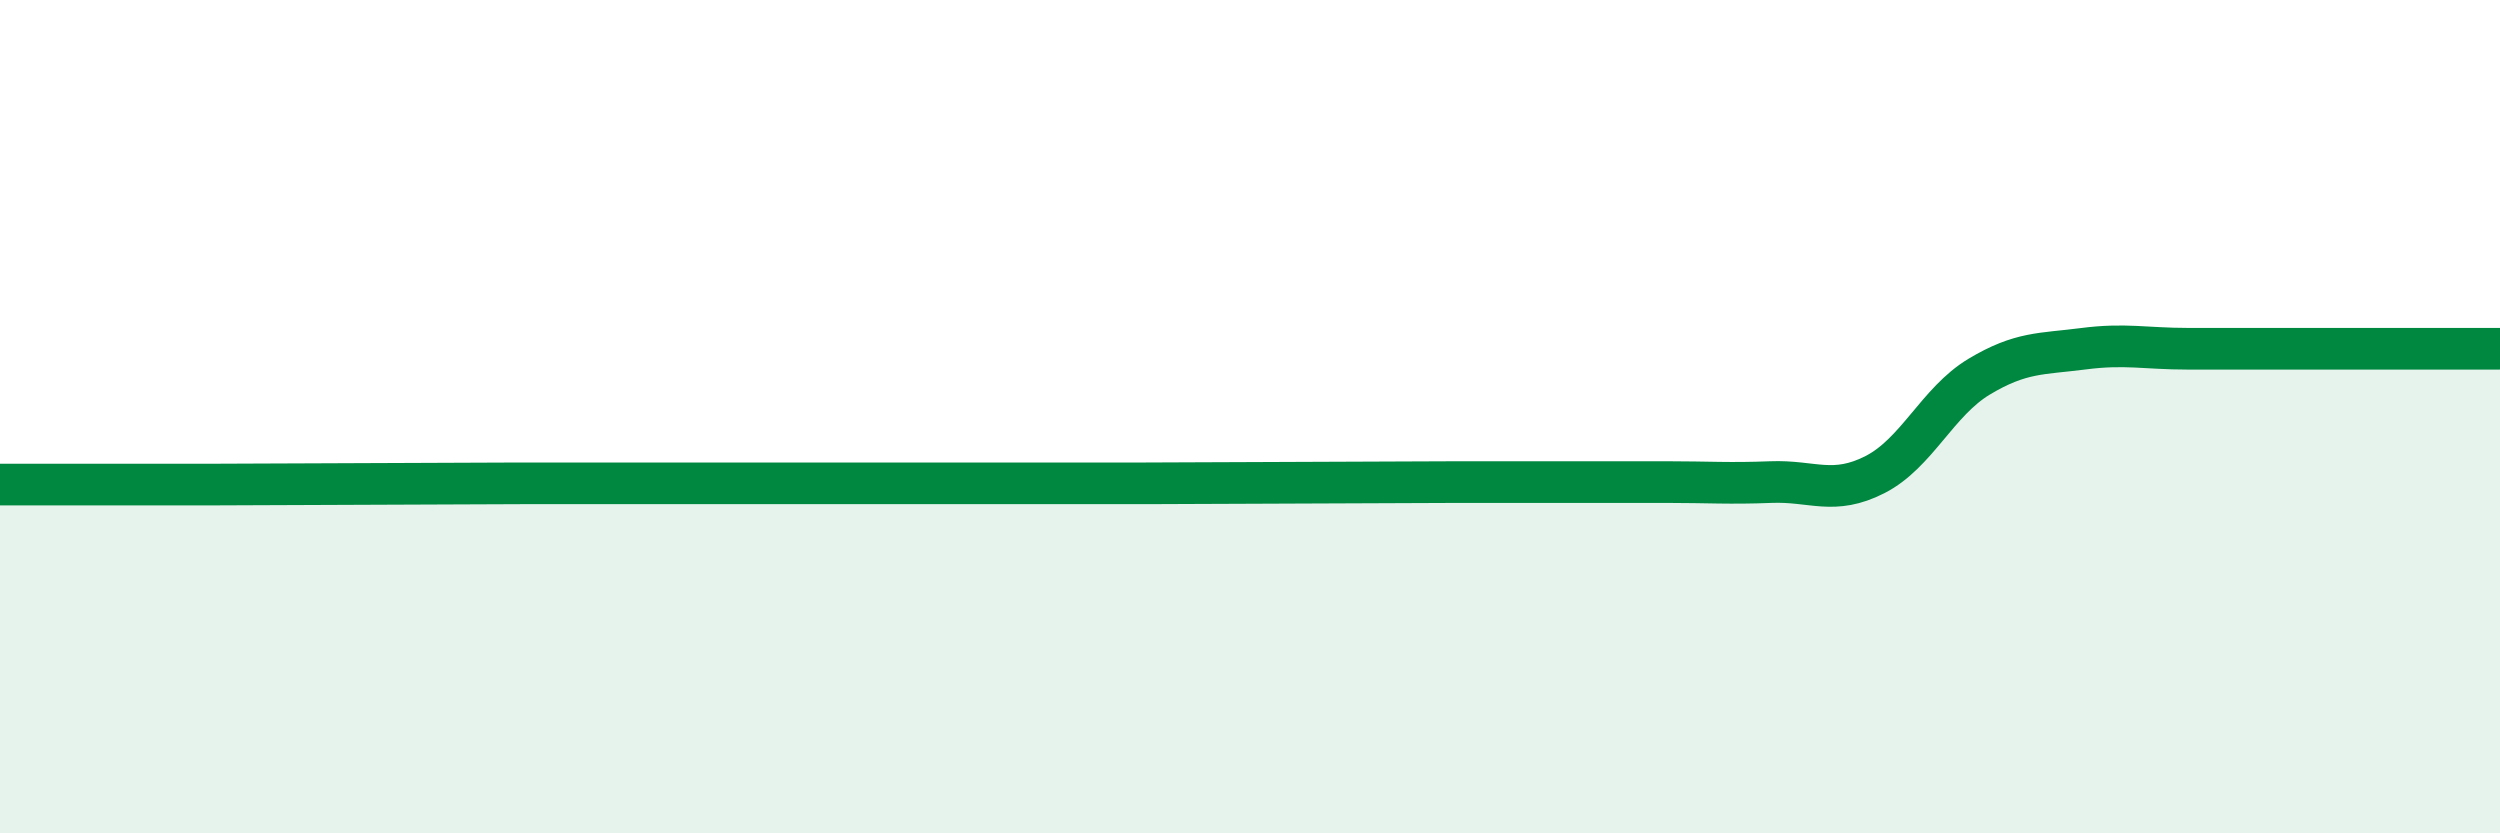
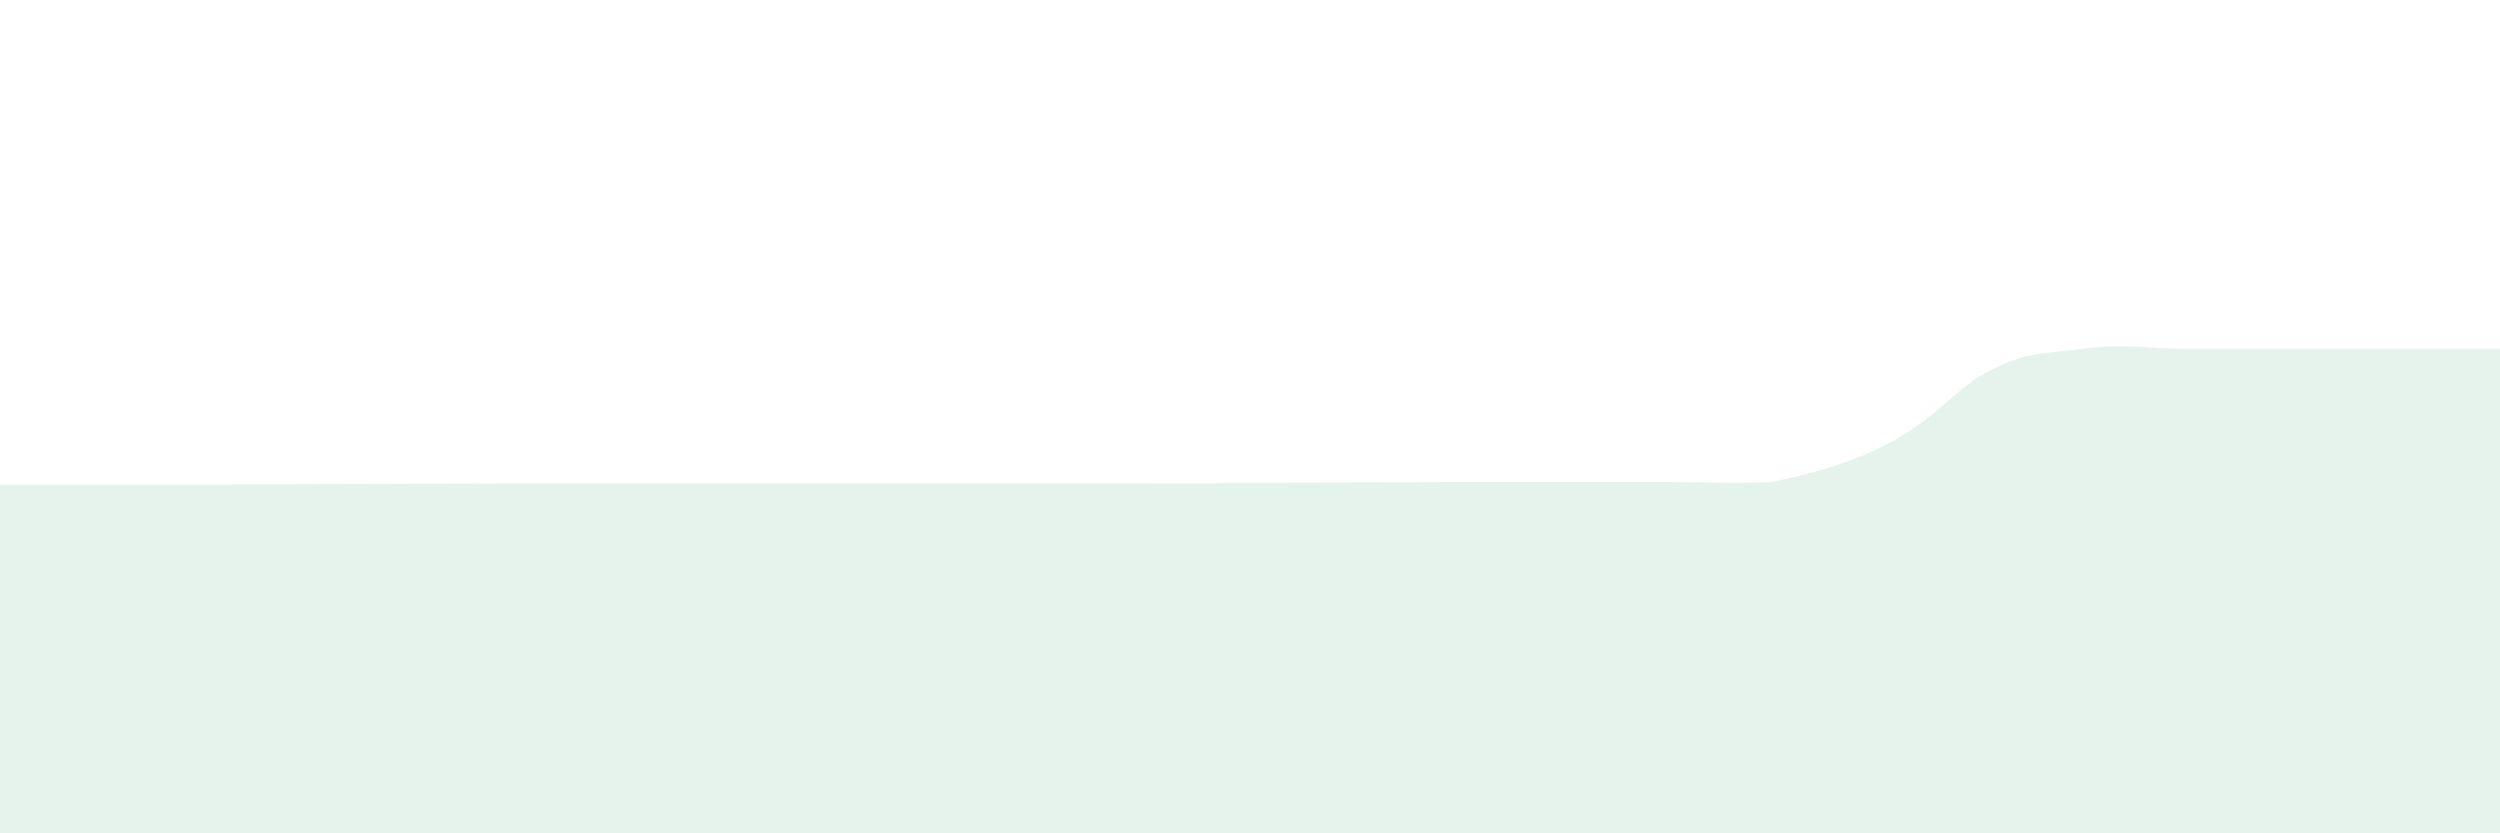
<svg xmlns="http://www.w3.org/2000/svg" width="60" height="20" viewBox="0 0 60 20">
-   <path d="M 0,11.63 C 0.5,11.63 1.5,11.63 2.5,11.63 C 3.5,11.63 4,11.63 5,11.63 C 6,11.63 6.5,11.62 7.5,11.62 C 8.5,11.62 9,11.61 10,11.61 C 11,11.61 11.5,11.6 12.5,11.6 C 13.5,11.6 14,11.6 15,11.6 C 16,11.6 16.5,11.6 17.5,11.6 C 18.5,11.6 19,11.6 20,11.6 C 21,11.6 21.5,11.6 22.5,11.6 C 23.5,11.6 24,11.6 25,11.6 C 26,11.6 26.5,11.6 27.5,11.6 C 28.5,11.6 29,11.59 30,11.59 C 31,11.59 31.5,11.58 32.5,11.58 C 33.5,11.58 34,11.57 35,11.57 C 36,11.57 36.5,11.57 37.5,11.57 C 38.5,11.57 39,11.57 40,11.57 C 41,11.57 41.5,11.61 42.5,11.57 C 43.5,11.53 44,11.9 45,11.39 C 46,10.88 46.5,9.64 47.5,9.04 C 48.5,8.44 49,8.5 50,8.37 C 51,8.24 51.5,8.37 52.5,8.37 C 53.5,8.37 54,8.37 55,8.37 C 56,8.37 56.5,8.37 57.5,8.37 C 58.5,8.37 59.5,8.37 60,8.37L60 20L0 20Z" fill="#008740" opacity="0.1" stroke-linecap="round" stroke-linejoin="round" />
-   <path d="M 0,11.63 C 0.5,11.63 1.5,11.63 2.5,11.63 C 3.5,11.63 4,11.63 5,11.63 C 6,11.63 6.5,11.62 7.5,11.62 C 8.5,11.62 9,11.61 10,11.61 C 11,11.61 11.5,11.6 12.5,11.6 C 13.5,11.6 14,11.6 15,11.6 C 16,11.6 16.5,11.6 17.5,11.6 C 18.5,11.6 19,11.6 20,11.6 C 21,11.6 21.5,11.6 22.5,11.6 C 23.5,11.6 24,11.6 25,11.6 C 26,11.6 26.5,11.6 27.5,11.6 C 28.5,11.6 29,11.59 30,11.59 C 31,11.59 31.5,11.58 32.5,11.58 C 33.5,11.58 34,11.57 35,11.57 C 36,11.57 36.5,11.57 37.5,11.57 C 38.5,11.57 39,11.57 40,11.57 C 41,11.57 41.5,11.61 42.5,11.57 C 43.5,11.53 44,11.9 45,11.39 C 46,10.88 46.5,9.64 47.5,9.04 C 48.5,8.44 49,8.5 50,8.37 C 51,8.24 51.5,8.37 52.5,8.37 C 53.5,8.37 54,8.37 55,8.37 C 56,8.37 56.5,8.37 57.5,8.37 C 58.5,8.37 59.5,8.37 60,8.37" stroke="#008740" stroke-width="1" fill="none" stroke-linecap="round" stroke-linejoin="round" />
+   <path d="M 0,11.63 C 0.5,11.63 1.5,11.63 2.5,11.63 C 3.5,11.63 4,11.63 5,11.63 C 6,11.63 6.5,11.62 7.5,11.62 C 8.5,11.62 9,11.61 10,11.61 C 11,11.61 11.5,11.6 12.5,11.6 C 13.5,11.6 14,11.6 15,11.6 C 16,11.6 16.5,11.6 17.5,11.6 C 18.5,11.6 19,11.6 20,11.6 C 21,11.6 21.5,11.6 22.5,11.6 C 23.5,11.6 24,11.6 25,11.6 C 26,11.6 26.5,11.6 27.5,11.6 C 28.5,11.6 29,11.59 30,11.59 C 31,11.59 31.5,11.58 32.5,11.58 C 33.5,11.58 34,11.57 35,11.57 C 36,11.57 36.5,11.57 37.5,11.57 C 38.5,11.57 39,11.57 40,11.57 C 41,11.57 41.5,11.61 42.5,11.57 C 46,10.88 46.5,9.64 47.5,9.04 C 48.5,8.44 49,8.5 50,8.37 C 51,8.24 51.5,8.37 52.5,8.37 C 53.5,8.37 54,8.37 55,8.37 C 56,8.37 56.5,8.37 57.5,8.37 C 58.5,8.37 59.5,8.37 60,8.37L60 20L0 20Z" fill="#008740" opacity="0.1" stroke-linecap="round" stroke-linejoin="round" />
</svg>